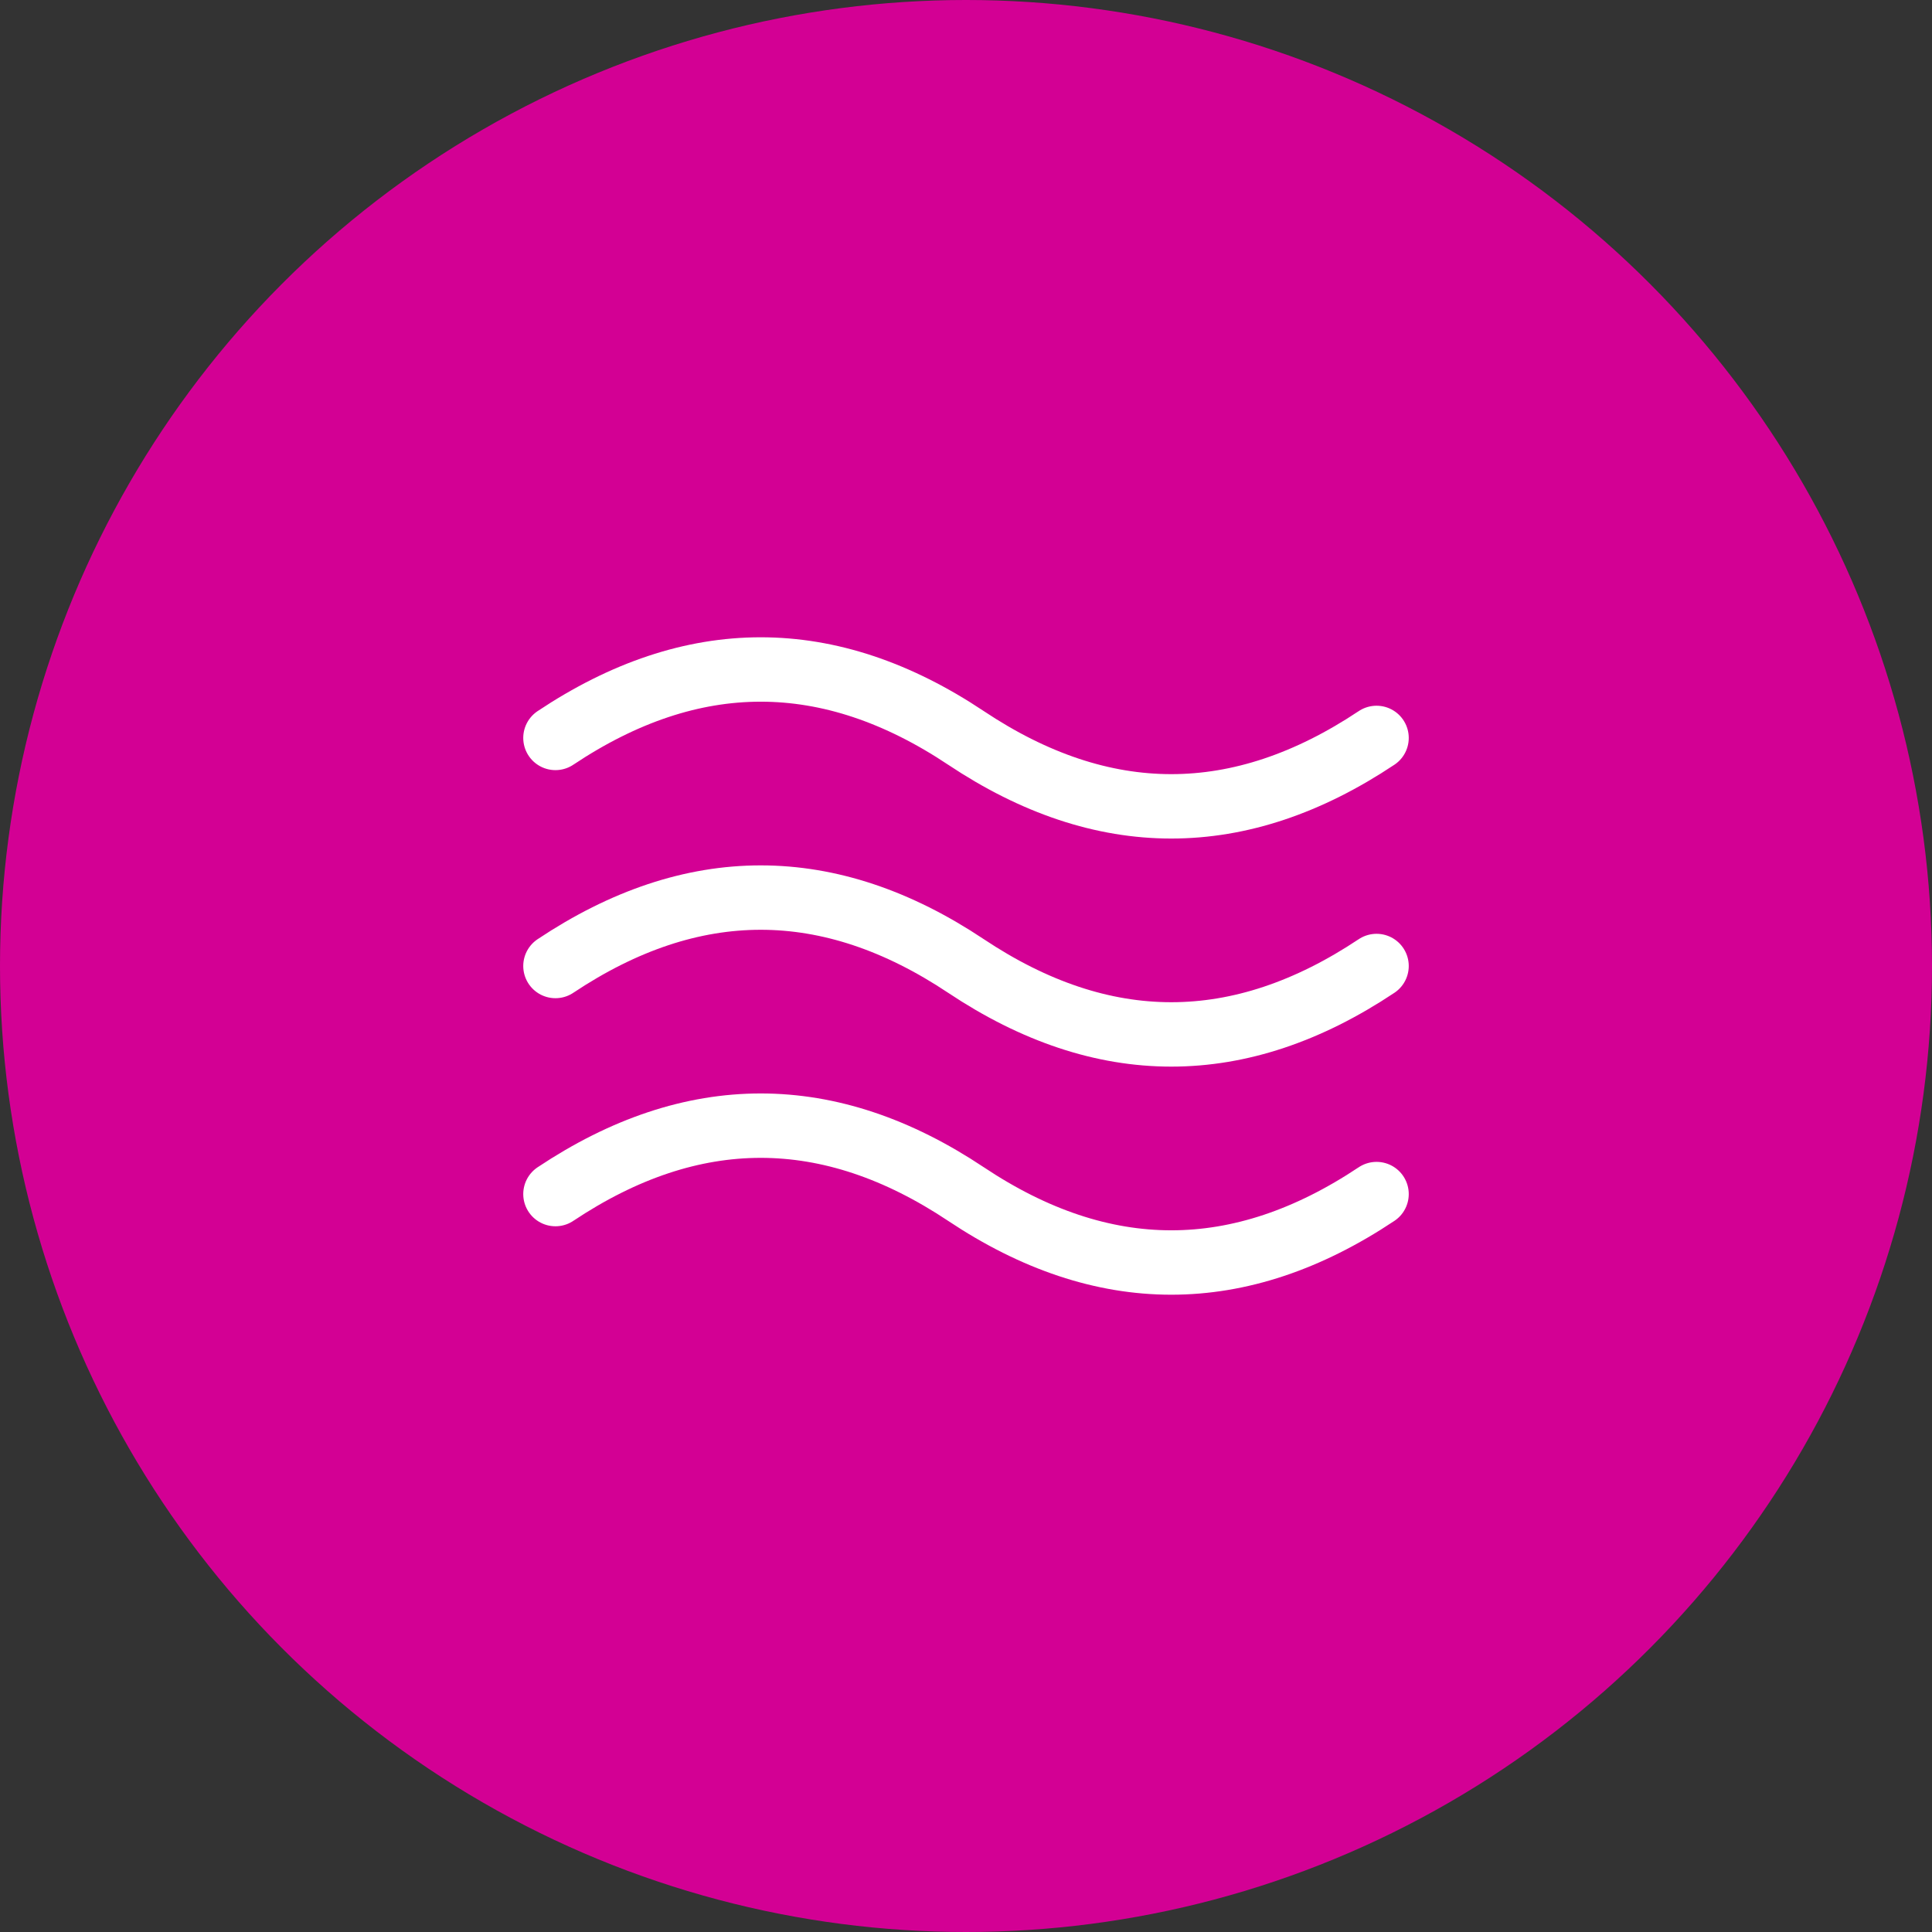
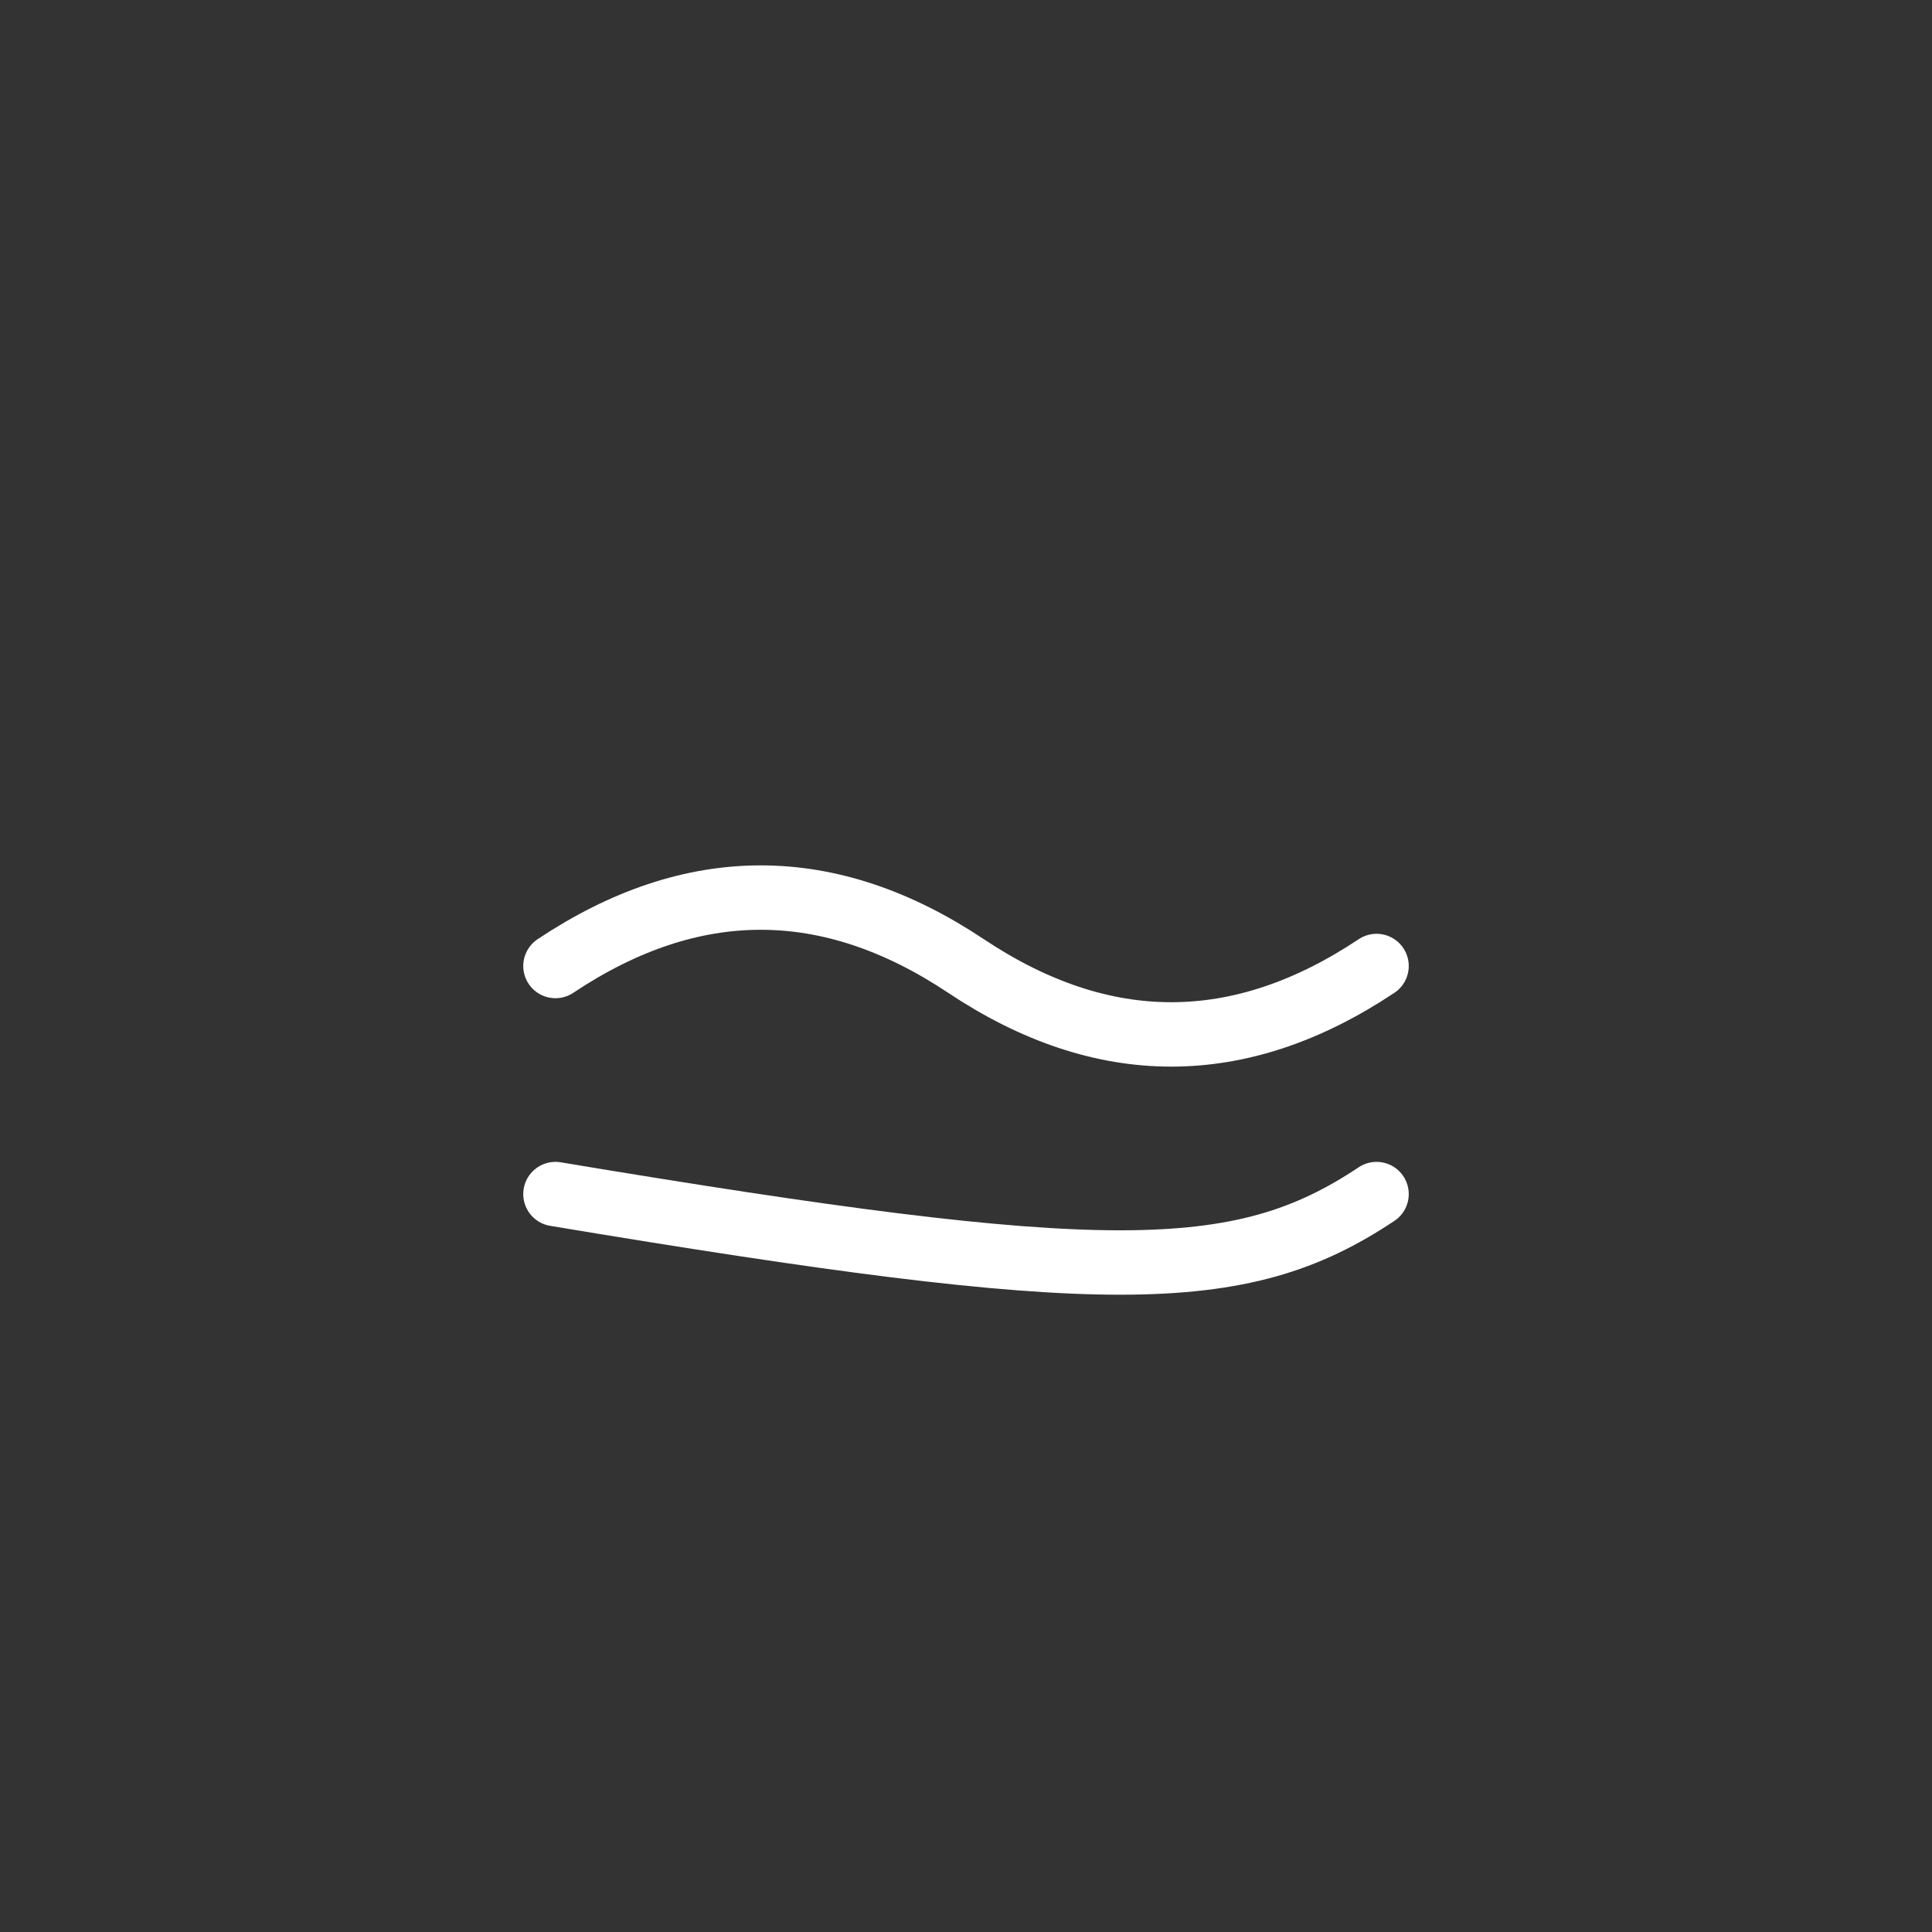
<svg xmlns="http://www.w3.org/2000/svg" width="60" height="60" viewBox="0 0 60 60" fill="none">
  <rect x="0" y="0" width="60" height="60" fill="#333333" stroke="none" />
-   <circle cx="30" cy="30" r="30" fill="#D30094" />
-   <path d="M17.25 22.917C21.5 20.083 25.75 20.083 30 22.917C34.25 25.75 38.5 25.75 42.75 22.917" stroke="white" stroke-width="2" stroke-linecap="round" stroke-linejoin="round" />
-   <path d="M17.25 37.083C21.5 34.25 25.75 34.25 30 37.083C34.25 39.917 38.5 39.917 42.75 37.083" stroke="white" stroke-width="2" stroke-linecap="round" stroke-linejoin="round" />
+   <path d="M17.25 37.083C34.25 39.917 38.5 39.917 42.75 37.083" stroke="white" stroke-width="2" stroke-linecap="round" stroke-linejoin="round" />
  <path d="M17.25 30C21.5 27.167 25.75 27.167 30 30C34.25 32.833 38.5 32.833 42.75 30" stroke="white" stroke-width="2" stroke-linecap="round" stroke-linejoin="round" />
</svg>